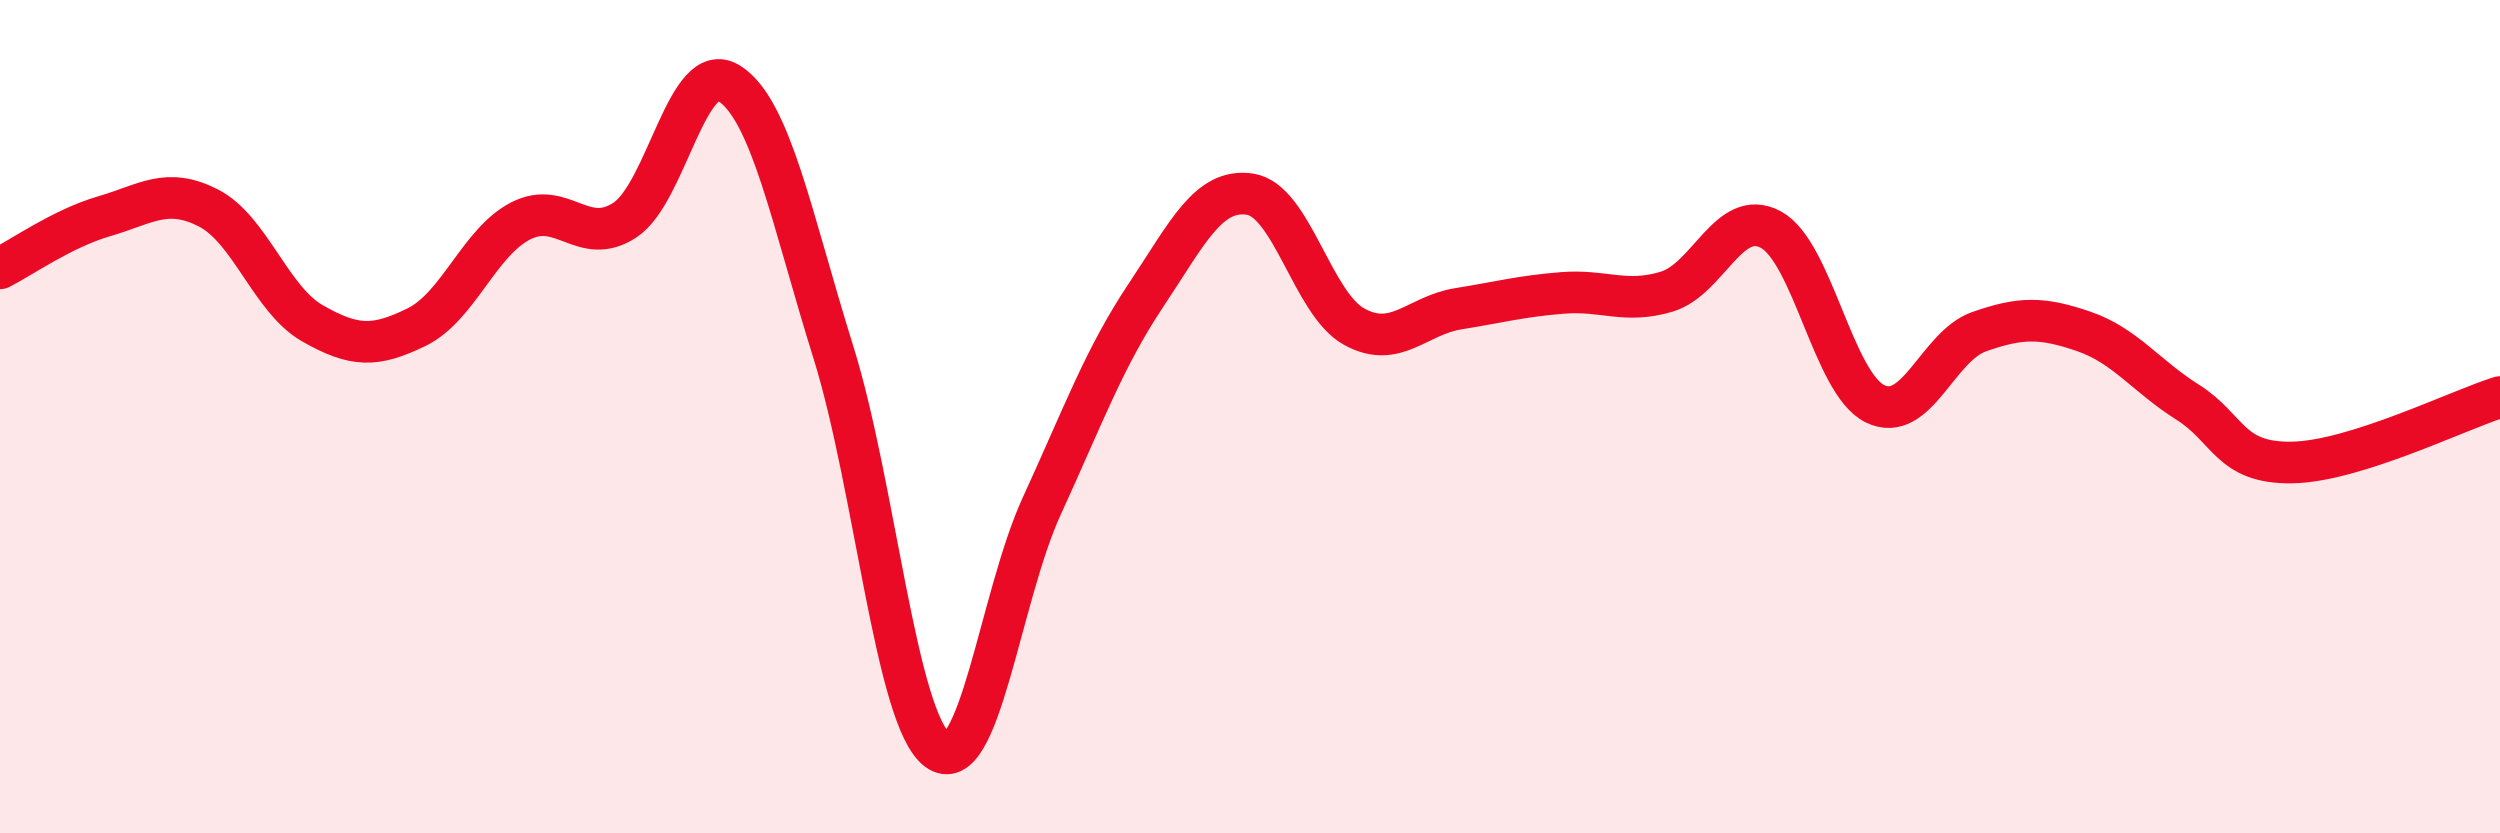
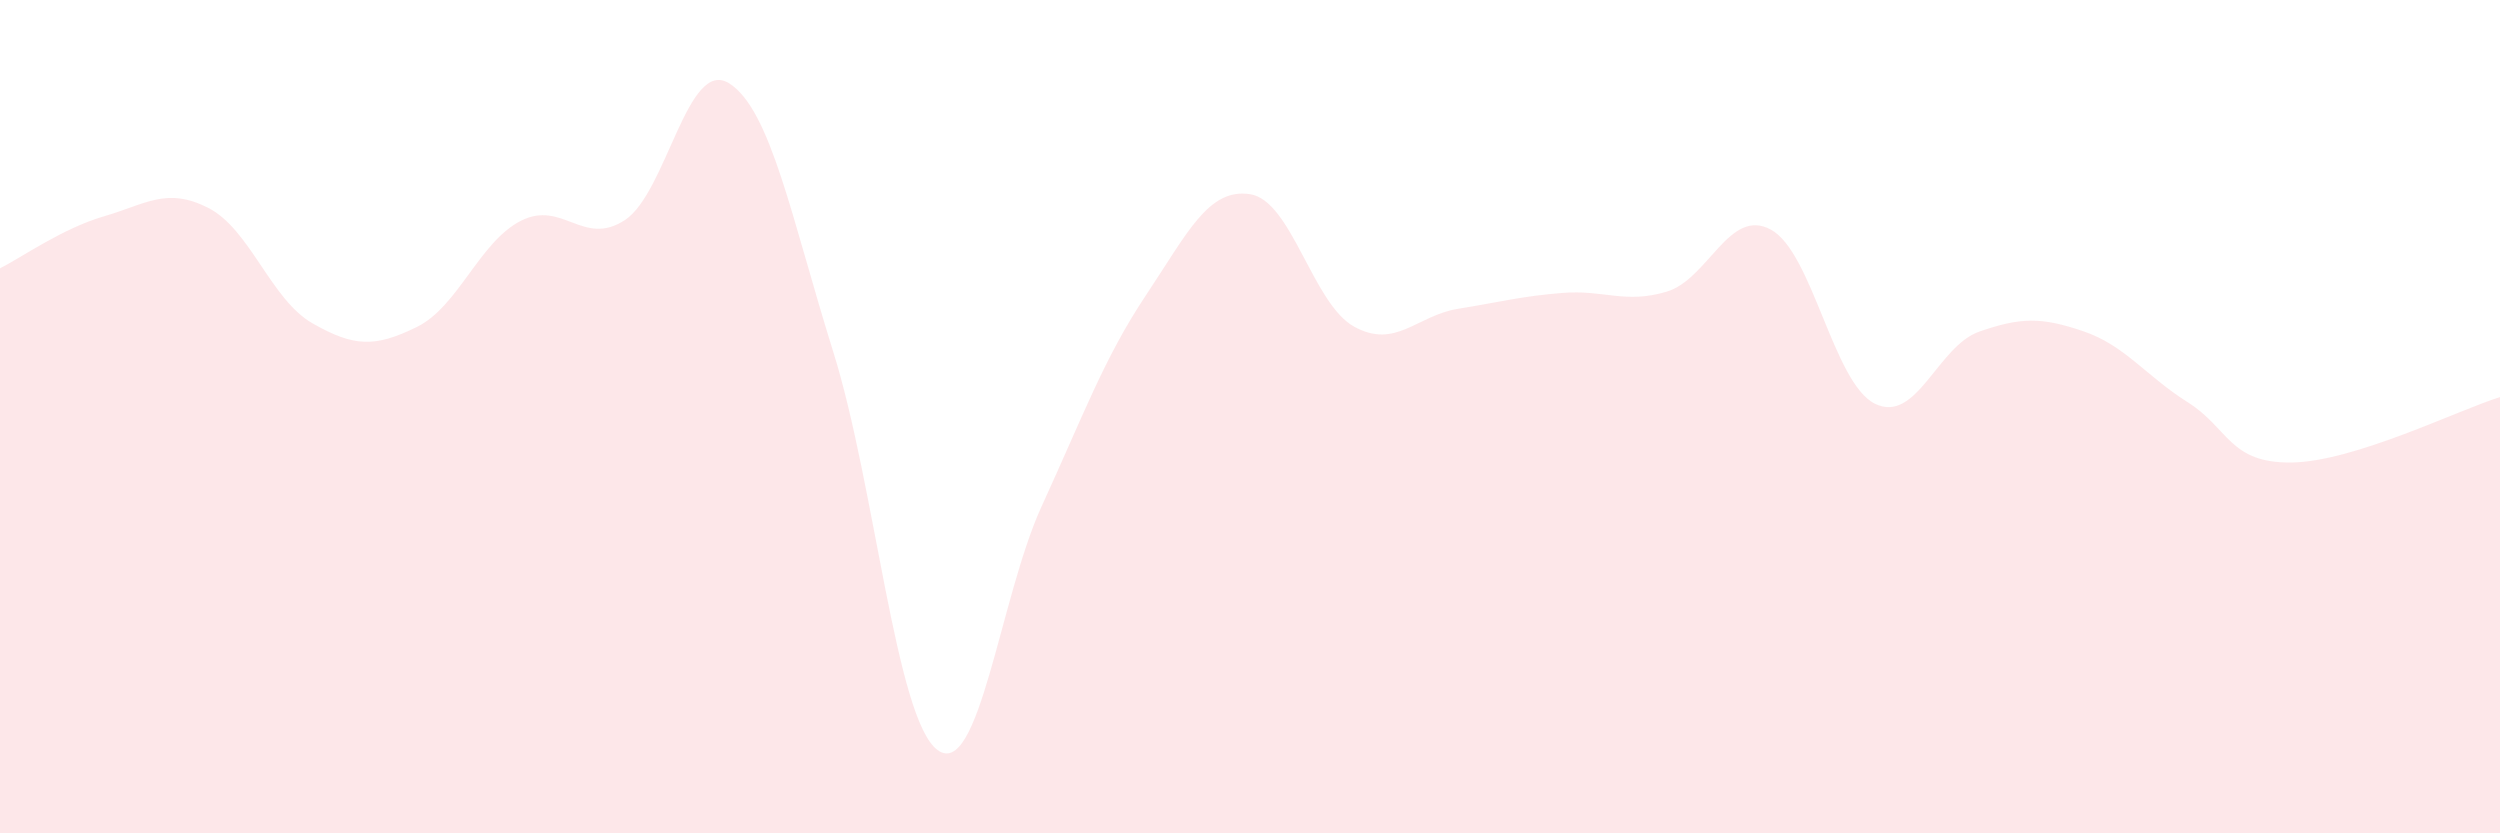
<svg xmlns="http://www.w3.org/2000/svg" width="60" height="20" viewBox="0 0 60 20">
  <path d="M 0,6.44 C 0.5,6.19 1.5,5.48 2.5,5.19 C 3.5,4.9 4,4.48 5,4.99 C 6,5.5 6.5,7.19 7.5,7.76 C 8.5,8.33 9,8.34 10,7.85 C 11,7.36 11.5,5.81 12.5,5.3 C 13.5,4.79 14,5.94 15,5.28 C 16,4.62 16.5,1.37 17.5,2 C 18.5,2.63 19,5.25 20,8.45 C 21,11.65 21.5,17.26 22.5,18 C 23.5,18.74 24,14.33 25,12.15 C 26,9.97 26.5,8.59 27.5,7.09 C 28.5,5.59 29,4.51 30,4.66 C 31,4.81 31.5,7.29 32.5,7.84 C 33.5,8.39 34,7.57 35,7.41 C 36,7.25 36.5,7.11 37.5,7.03 C 38.5,6.95 39,7.3 40,7 C 41,6.7 41.5,4.97 42.5,5.51 C 43.5,6.05 44,9.2 45,9.69 C 46,10.18 46.5,8.31 47.5,7.96 C 48.5,7.61 49,7.61 50,7.95 C 51,8.29 51.5,9.02 52.5,9.65 C 53.5,10.28 53.5,11.12 55,11.1 C 56.5,11.08 59,9.84 60,9.53L60 20L0 20Z" fill="#EB0A25" opacity="0.1" stroke-linecap="round" stroke-linejoin="round" />
-   <path d="M 0,6.44 C 0.5,6.19 1.5,5.48 2.5,5.19 C 3.5,4.9 4,4.48 5,4.99 C 6,5.5 6.5,7.19 7.5,7.76 C 8.5,8.33 9,8.34 10,7.85 C 11,7.36 11.5,5.81 12.5,5.3 C 13.5,4.79 14,5.94 15,5.28 C 16,4.62 16.5,1.37 17.5,2 C 18.5,2.63 19,5.25 20,8.45 C 21,11.65 21.5,17.26 22.5,18 C 23.5,18.74 24,14.33 25,12.15 C 26,9.97 26.5,8.59 27.5,7.09 C 28.5,5.59 29,4.51 30,4.66 C 31,4.81 31.5,7.29 32.5,7.84 C 33.5,8.39 34,7.57 35,7.41 C 36,7.25 36.5,7.11 37.5,7.03 C 38.5,6.95 39,7.3 40,7 C 41,6.7 41.5,4.97 42.5,5.51 C 43.5,6.05 44,9.2 45,9.69 C 46,10.18 46.5,8.31 47.5,7.96 C 48.5,7.61 49,7.61 50,7.95 C 51,8.29 51.5,9.02 52.5,9.65 C 53.5,10.28 53.5,11.12 55,11.1 C 56.5,11.08 59,9.84 60,9.53" stroke="#EB0A25" stroke-width="1" fill="none" stroke-linecap="round" stroke-linejoin="round" />
</svg>